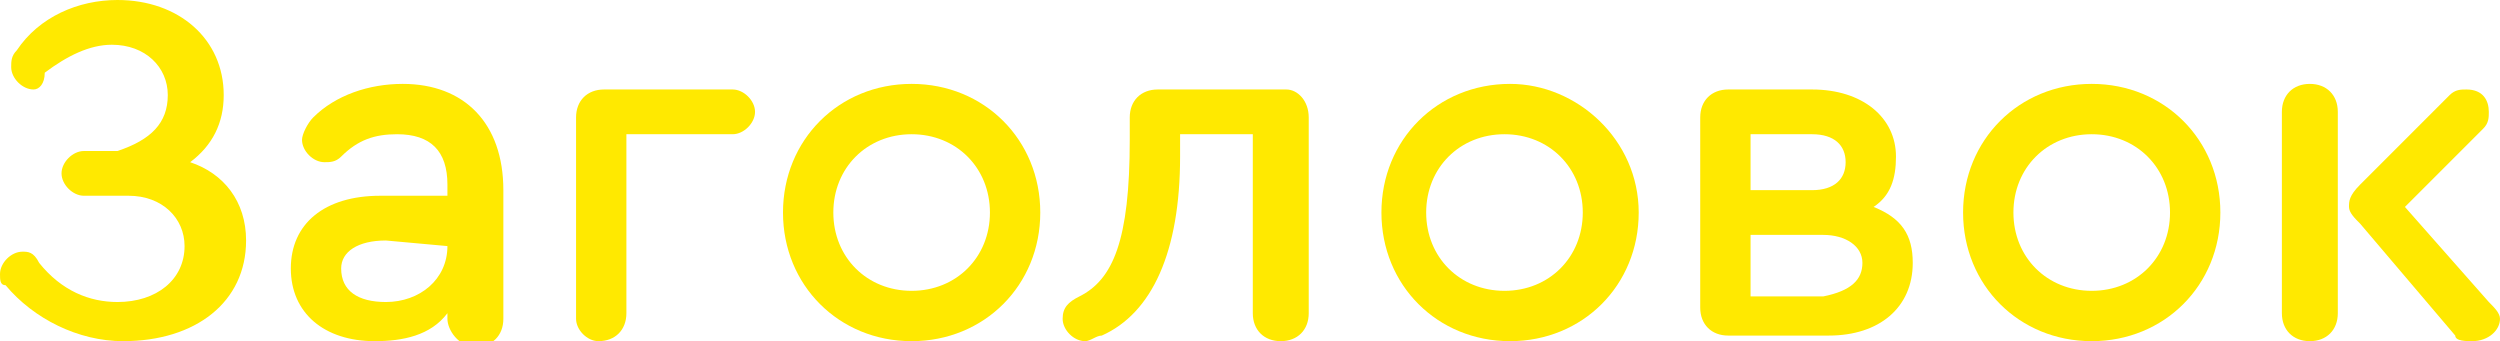
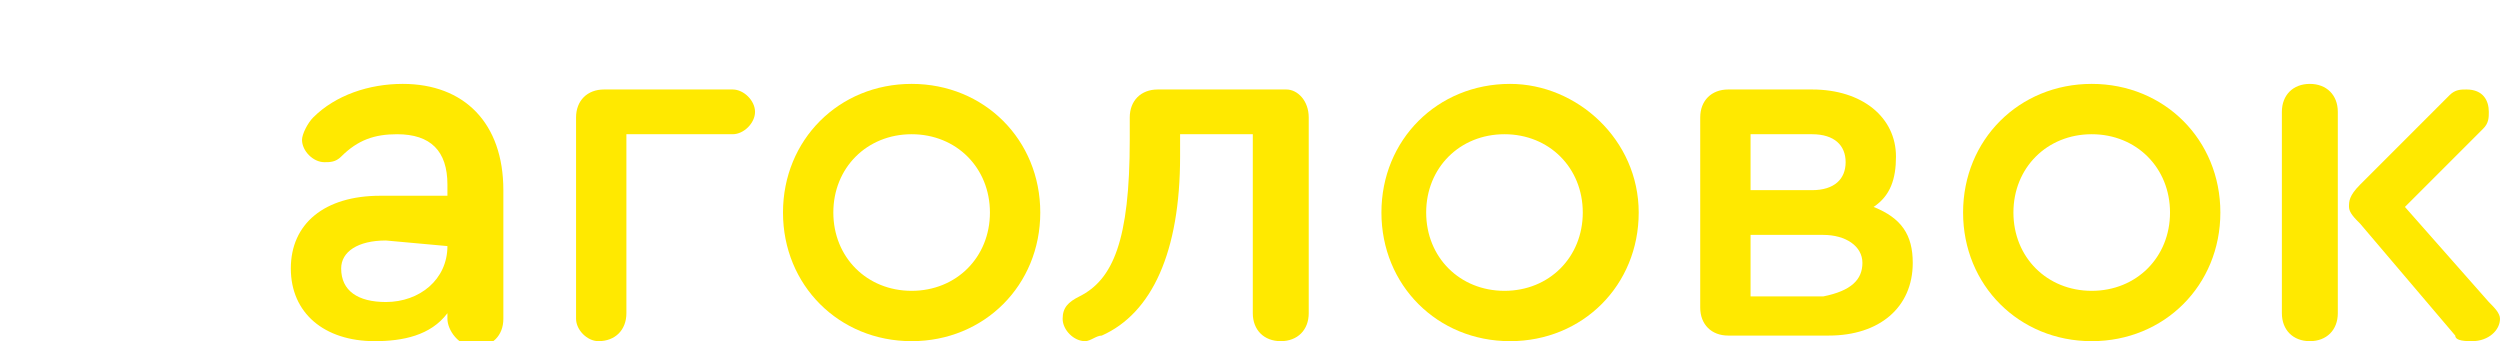
<svg xmlns="http://www.w3.org/2000/svg" id="Слой_1" x="0px" y="0px" viewBox="0 0 44.7 6.1" xml:space="preserve">
  <g>
    <g>
-       <path fill="#FFE900" d="M4.4,4.3c0,1.1-0.9,1.8-2.2,1.8c-0.8,0-1.6-0.4-2.1-1C0,5.1,0,5,0,4.9c0-0.2,0.2-0.4,0.4-0.4 c0.1,0,0.2,0,0.3,0.2c0.4,0.5,0.9,0.7,1.4,0.7c0.7,0,1.2-0.4,1.2-1c0-0.5-0.4-0.9-1-0.9H1.5c-0.2,0-0.4-0.2-0.4-0.4 c0-0.2,0.2-0.4,0.4-0.4h0.6C2.7,2.5,3,2.2,3,1.7c0-0.5-0.4-0.9-1-0.9c-0.4,0-0.8,0.2-1.2,0.5C0.8,1.5,0.7,1.6,0.6,1.6 c-0.2,0-0.4-0.2-0.4-0.4c0-0.1,0-0.2,0.1-0.3C0.7,0.3,1.4,0,2.1,0C3.2,0,4,0.7,4,1.7c0,0.5-0.2,0.9-0.6,1.2C4,3.1,4.4,3.6,4.4,4.3 z" />
-       <path fill="#FFE900" d="M9,3.4v2.3c0,0.3-0.2,0.5-0.5,0.5S8,5.9,8,5.7V5.6C7.7,6,7.2,6.1,6.7,6.1c-0.9,0-1.5-0.5-1.5-1.3 c0-0.8,0.6-1.3,1.6-1.3H8V3.3c0-0.6-0.3-0.9-0.9-0.9c-0.4,0-0.7,0.1-1,0.4C6,2.9,5.9,2.9,5.8,2.9c-0.2,0-0.4-0.2-0.4-0.4 c0-0.1,0.1-0.3,0.2-0.4c0.4-0.4,1-0.6,1.6-0.6C8.3,1.5,9,2.2,9,3.4z M8,4.4L8,4.4L6.9,4.3c-0.5,0-0.8,0.2-0.8,0.5 c0,0.4,0.3,0.6,0.8,0.6C7.5,5.4,8,5,8,4.4z" />
+       <path fill="#FFE900" d="M9,3.4v2.3c0,0.3-0.2,0.5-0.5,0.5S8,5.9,8,5.7V5.6C7.7,6,7.2,6.1,6.7,6.1c-0.9,0-1.5-0.5-1.5-1.3 c0-0.8,0.6-1.3,1.6-1.3H8V3.3c0-0.6-0.3-0.9-0.9-0.9c-0.4,0-0.7,0.1-1,0.4C6,2.9,5.9,2.9,5.8,2.9c-0.2,0-0.4-0.2-0.4-0.4 c0-0.1,0.1-0.3,0.2-0.4c0.4-0.4,1-0.6,1.6-0.6C8.3,1.5,9,2.2,9,3.4z M8,4.4L8,4.4L6.9,4.3c-0.5,0-0.8,0.2-0.8,0.5 c0,0.4,0.3,0.6,0.8,0.6C7.5,5.4,8,5,8,4.4" />
      <path fill="#FFE900" d="M10.3,5.7V2.1c0-0.3,0.2-0.5,0.5-0.5h2.3c0.2,0,0.4,0.2,0.4,0.4s-0.2,0.4-0.4,0.4h-1.9v3.2 c0,0.3-0.2,0.5-0.5,0.5C10.5,6.1,10.3,5.9,10.3,5.7z" />
      <path fill="#FFE900" d="M18.6,3.8c0,1.3-1,2.3-2.3,2.3c-1.3,0-2.3-1-2.3-2.3c0-1.3,1-2.3,2.3-2.3C17.6,1.5,18.6,2.5,18.6,3.8z M14.9,3.8c0,0.8,0.6,1.4,1.4,1.4s1.4-0.6,1.4-1.4c0-0.8-0.6-1.4-1.4-1.4C15.5,2.4,14.9,3,14.9,3.8z" />
      <path fill="#FFE900" d="M23.4,2.1v3.5c0,0.3-0.2,0.5-0.5,0.5c-0.3,0-0.5-0.2-0.5-0.5V2.4h-1.3v0.4c0,1.7-0.5,2.8-1.4,3.2 c-0.1,0-0.2,0.1-0.3,0.1c-0.2,0-0.4-0.2-0.4-0.4c0-0.2,0.1-0.3,0.3-0.4c0.6-0.3,0.9-1,0.9-2.8V2.1c0-0.3,0.2-0.5,0.5-0.5H23 C23.2,1.6,23.4,1.8,23.4,2.1z" />
      <path fill="#FFE900" d="M29.3,3.8c0,1.3-1,2.3-2.3,2.3c-1.3,0-2.3-1-2.3-2.3c0-1.3,1-2.3,2.3-2.3C28.2,1.5,29.3,2.5,29.3,3.8z M25.5,3.8c0,0.8,0.6,1.4,1.4,1.4s1.4-0.6,1.4-1.4c0-0.8-0.6-1.4-1.4-1.4C26.1,2.4,25.5,3,25.5,3.8z" />
      <path fill="#FFE900" d="M34.2,4.7c0,0.8-0.6,1.3-1.5,1.3h-1.8c-0.3,0-0.5-0.2-0.5-0.5V2.1c0-0.3,0.2-0.5,0.5-0.5h1.5 c0.9,0,1.5,0.5,1.5,1.2c0,0.4-0.1,0.7-0.4,0.9C34,3.9,34.2,4.2,34.2,4.7z M31.3,3.4h1.1c0.4,0,0.6-0.2,0.6-0.5 c0-0.3-0.2-0.5-0.6-0.5h-1.1V3.4z M33.3,4.7c0-0.3-0.3-0.5-0.7-0.5h-1.3v1.1h1.3C33.1,5.2,33.3,5,33.3,4.7z" />
      <path fill="#FFE900" d="M39.7,3.8c0,1.3-1,2.3-2.3,2.3c-1.3,0-2.3-1-2.3-2.3c0-1.3,1-2.3,2.3-2.3C38.7,1.5,39.7,2.5,39.7,3.8z M36,3.8c0,0.8,0.6,1.4,1.4,1.4s1.4-0.6,1.4-1.4c0-0.8-0.6-1.4-1.4-1.4C36.6,2.4,36,3,36,3.8z" />
      <path fill="#FFE900" d="M41.8,2v3.6c0,0.3-0.2,0.5-0.5,0.5c-0.3,0-0.5-0.2-0.5-0.5V2c0-0.3,0.2-0.5,0.5-0.5 C41.6,1.5,41.8,1.7,41.8,2z M44.7,5.7c0,0.2-0.2,0.4-0.5,0.4c-0.1,0-0.3,0-0.3-0.1l-1.7-2C42.1,3.9,42,3.8,42,3.7 c0-0.1,0-0.2,0.2-0.4l1.6-1.6c0.1-0.1,0.2-0.1,0.3-0.1c0.3,0,0.4,0.2,0.4,0.4c0,0.1,0,0.2-0.1,0.3L43,3.7l1.5,1.7 C44.6,5.5,44.7,5.6,44.7,5.7z" />
    </g>
  </g>
</svg>